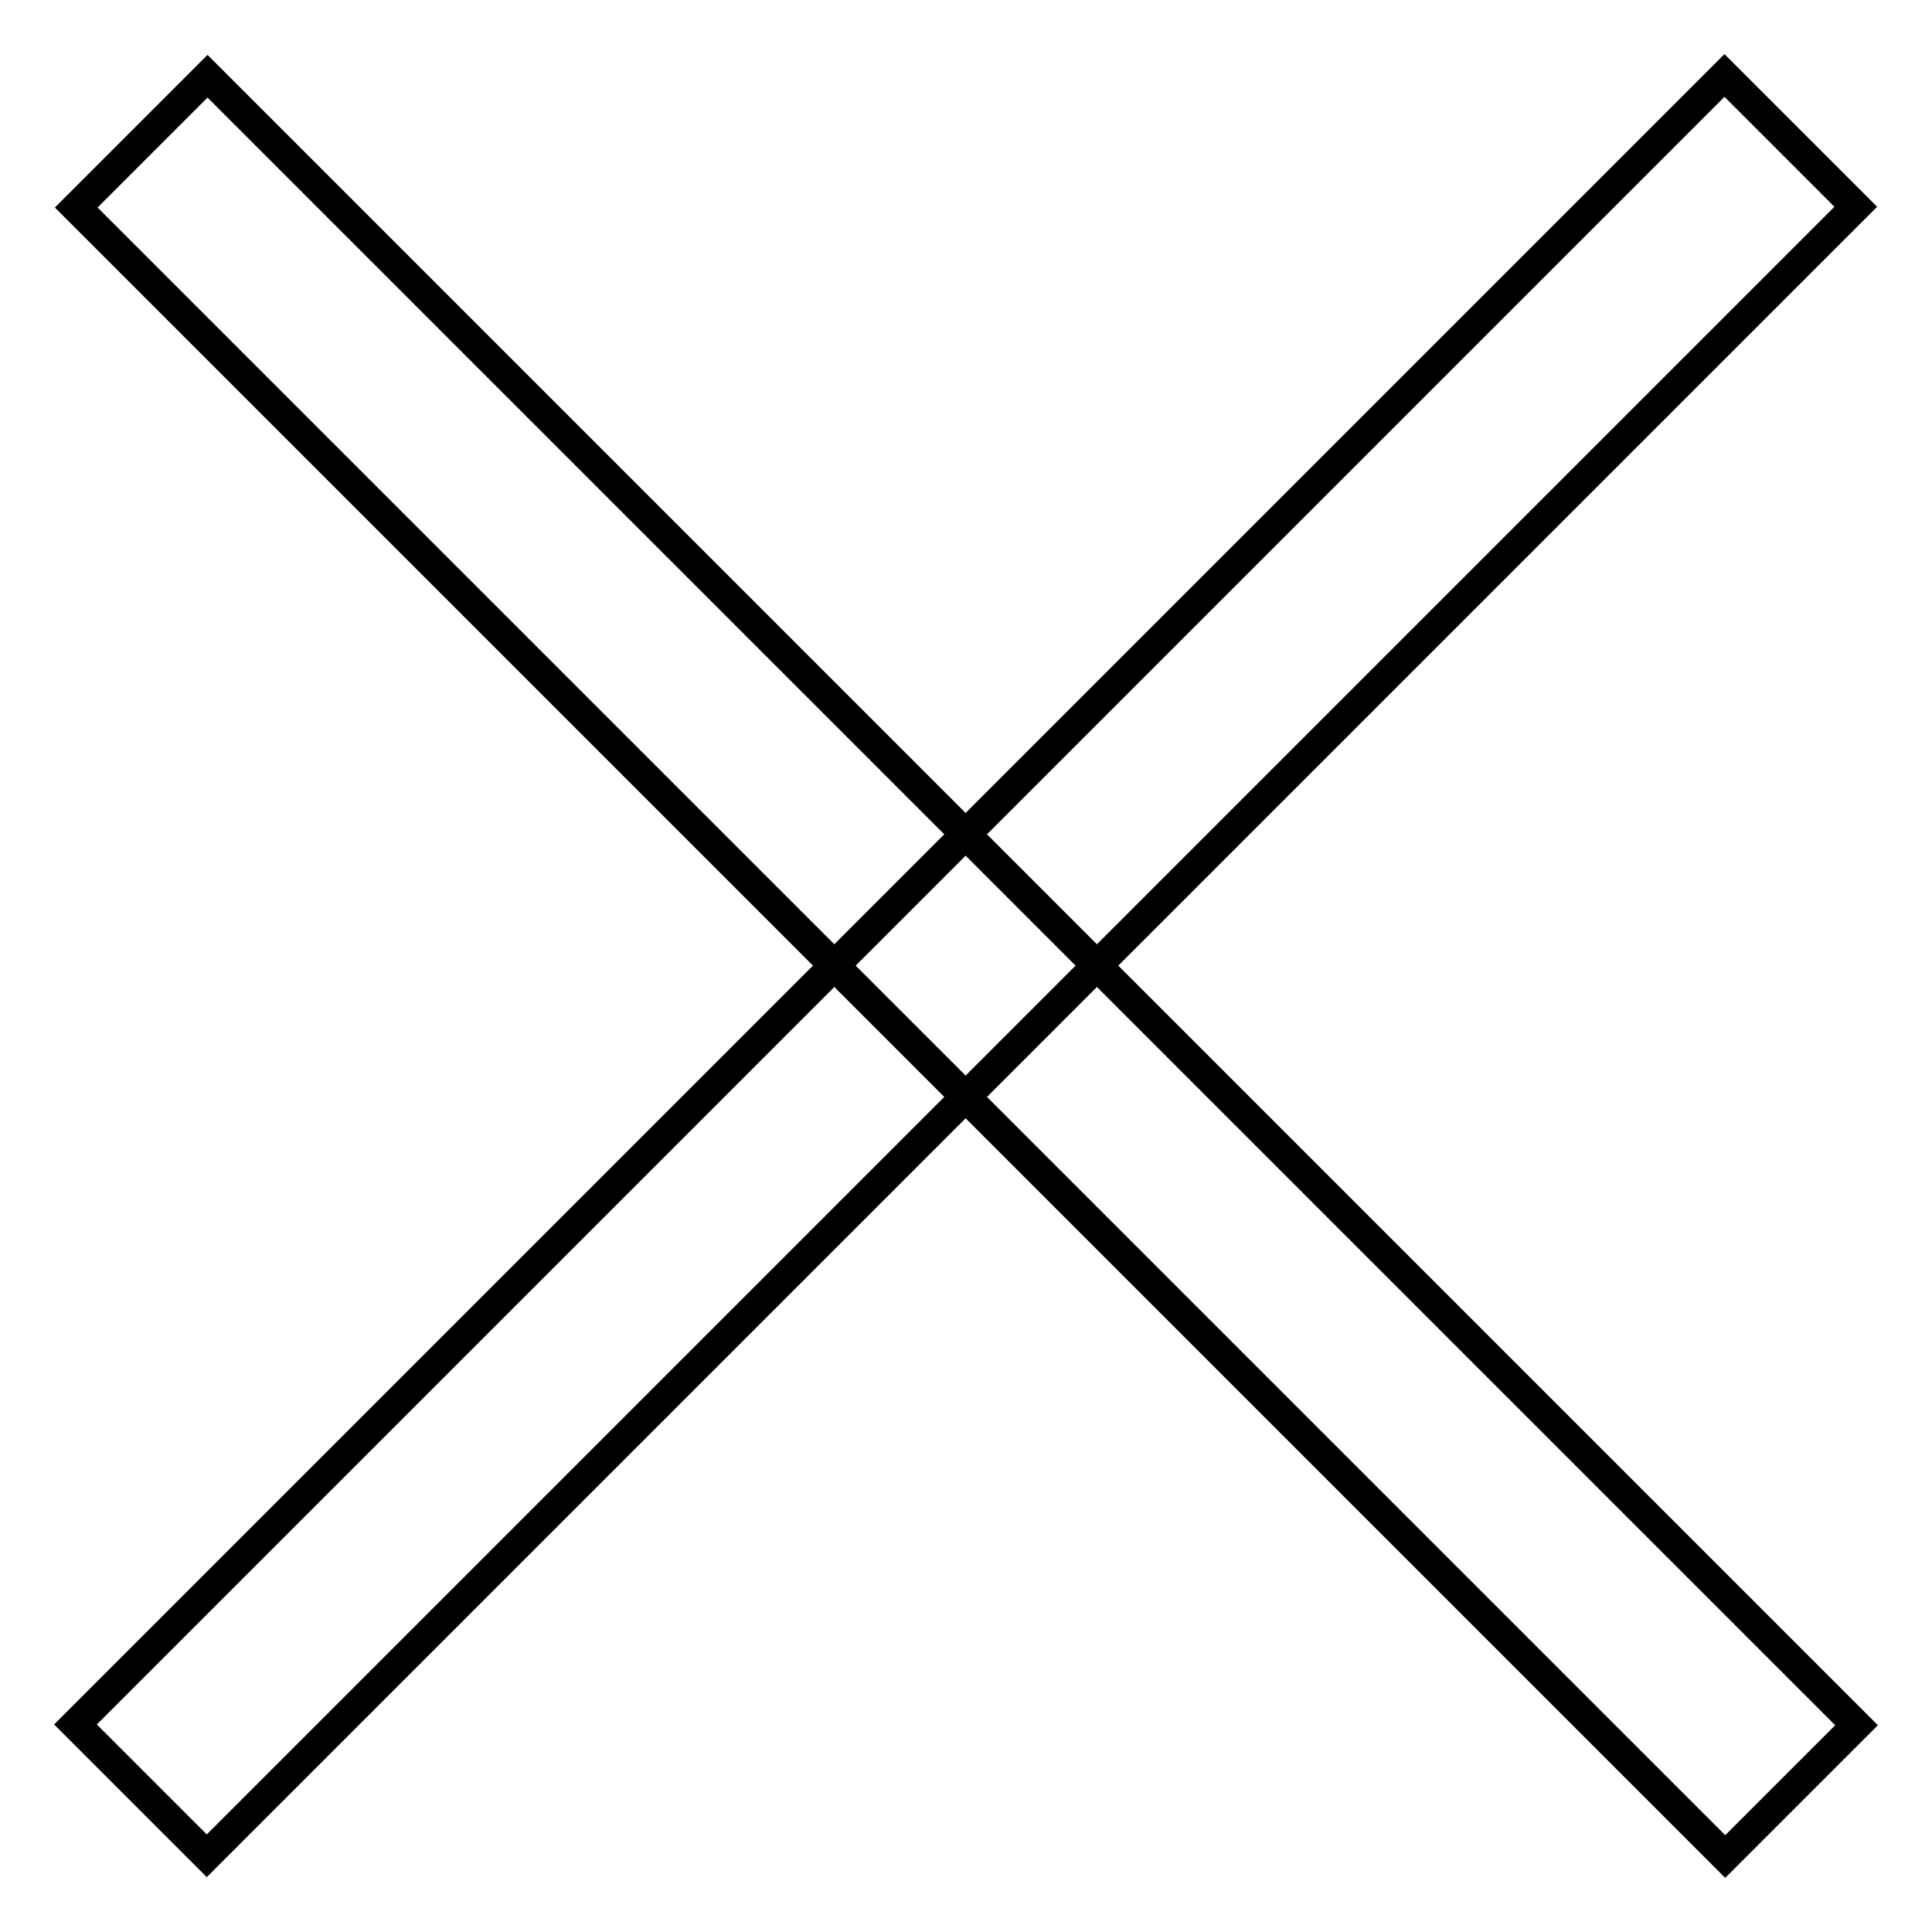
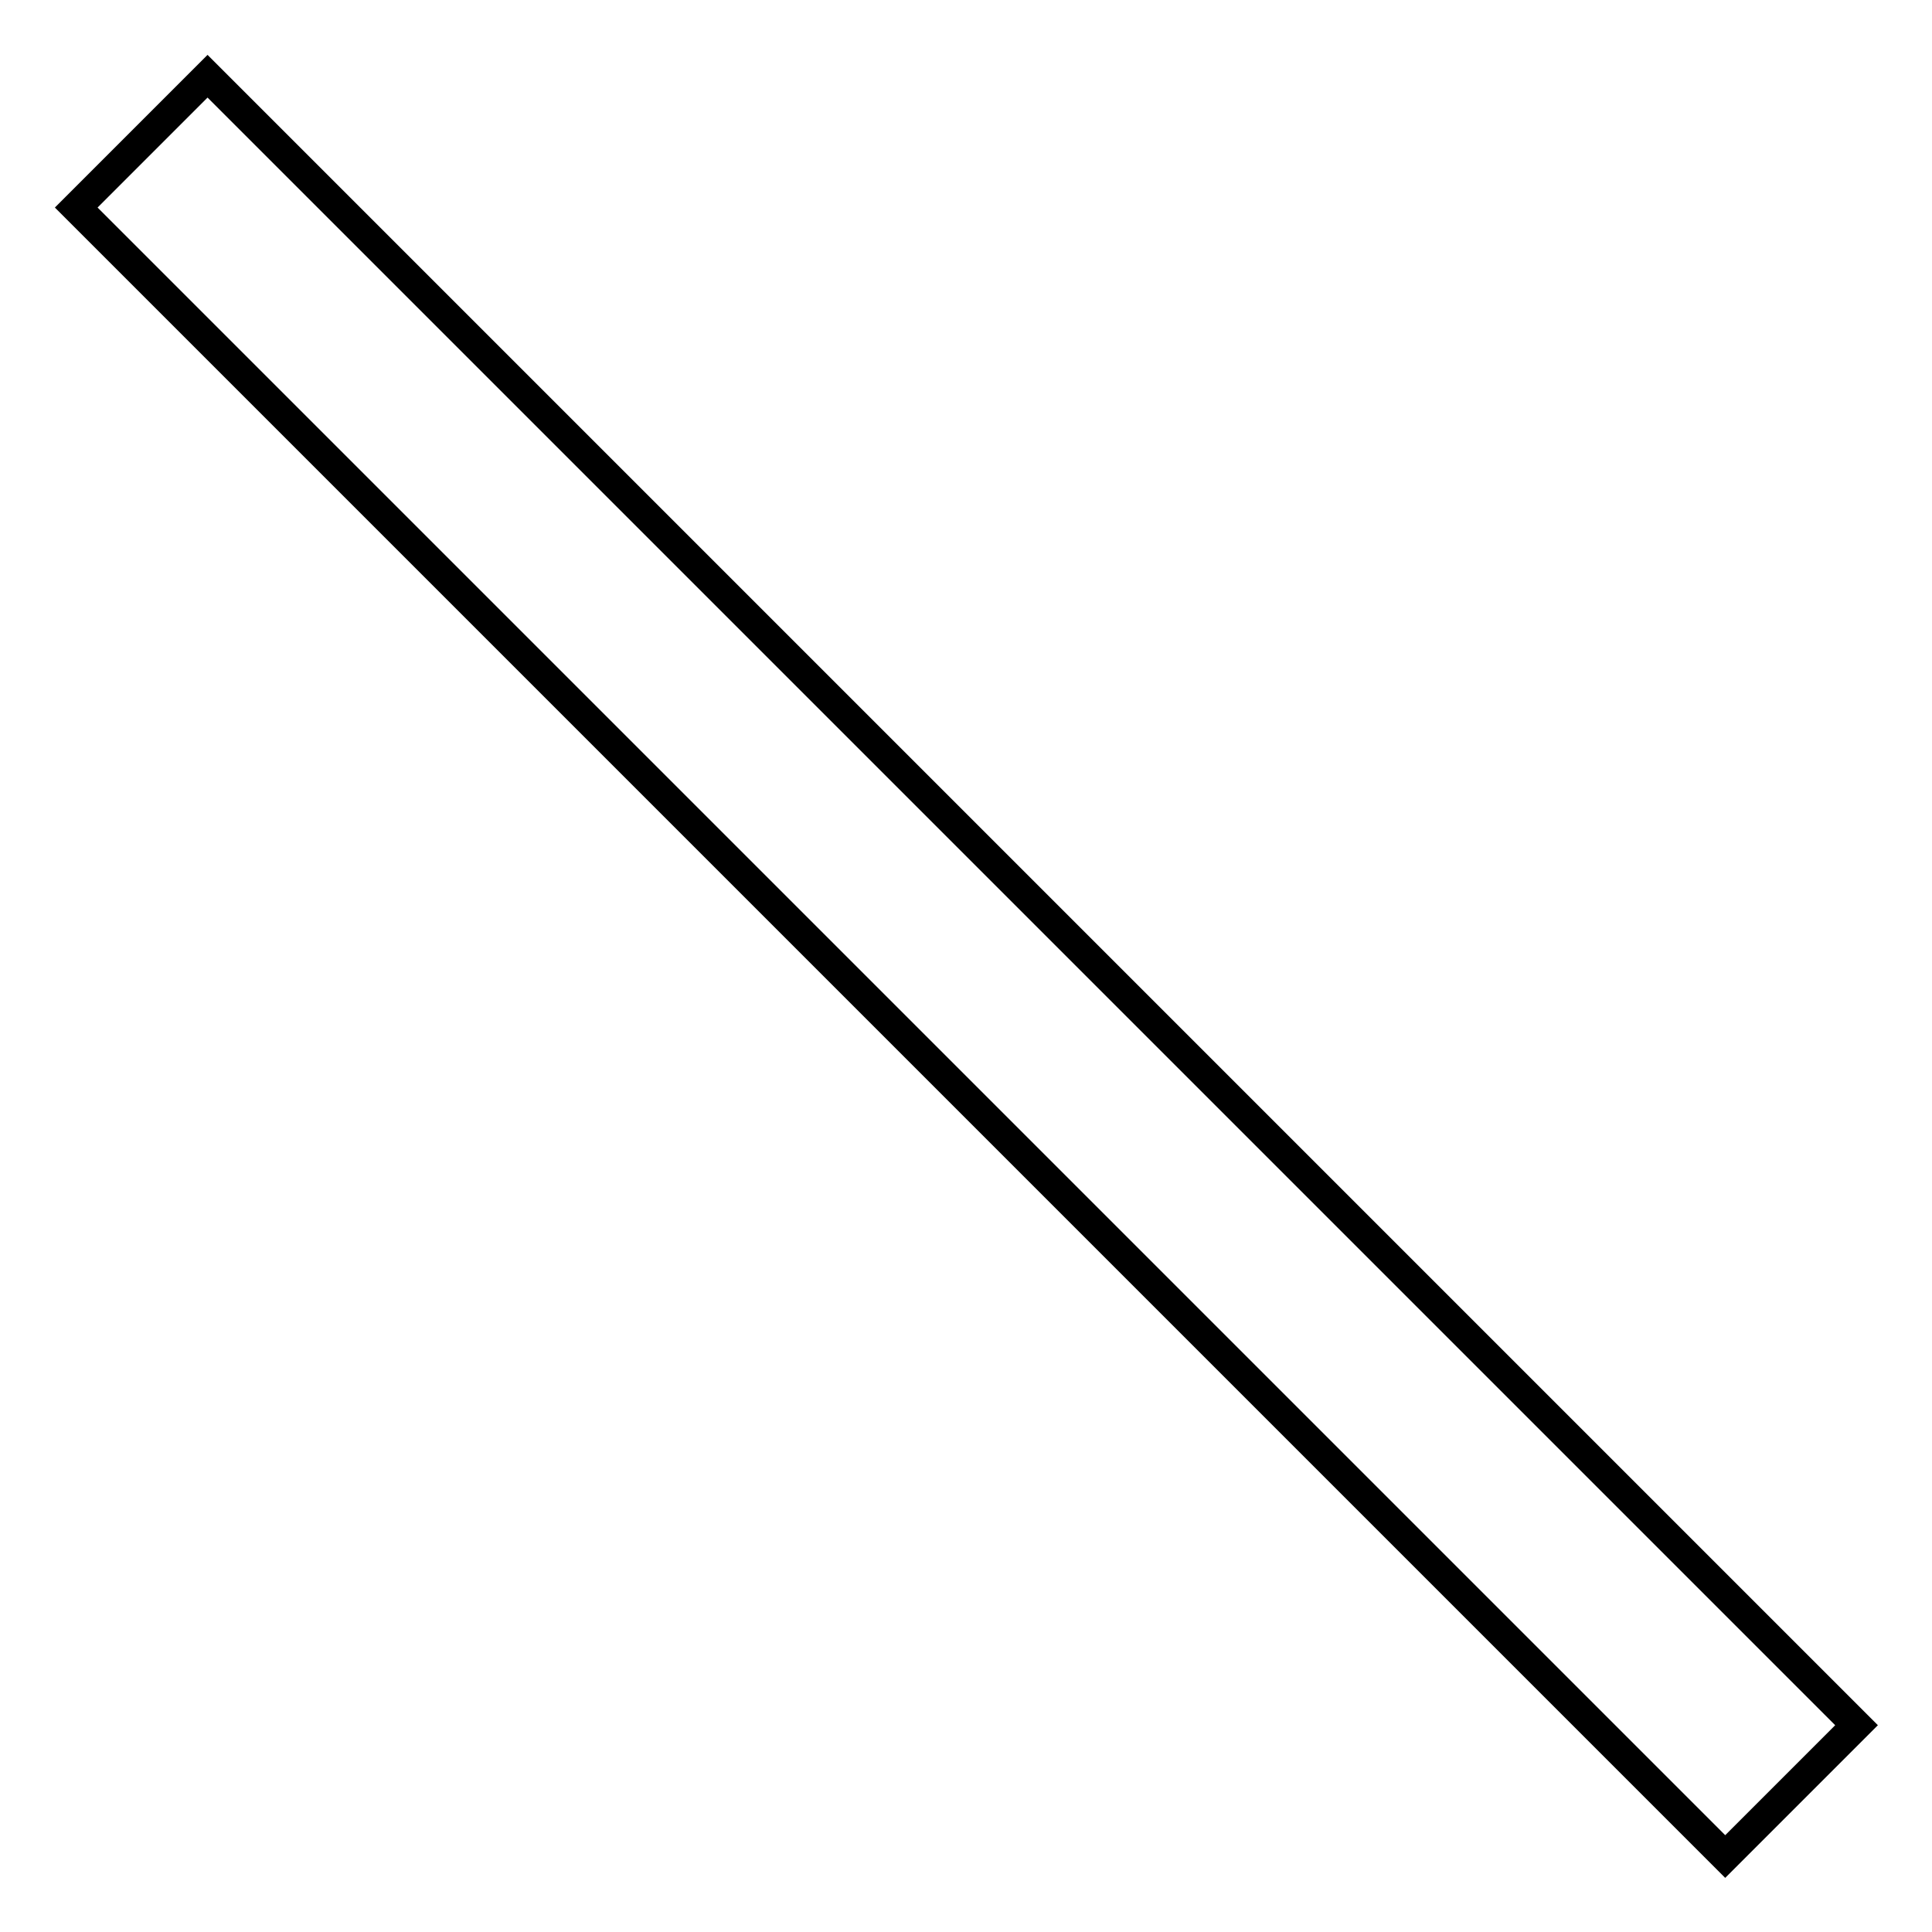
<svg xmlns="http://www.w3.org/2000/svg" version="1.1" x="0px" y="0px" viewBox="0 0 256 256" enable-background="new 0 0 256 256" xml:space="preserve">
  <g>
    <path stroke-width="4" fill-opacity="0" stroke="#000000" d="M10.1,27.5l17.4-17.4L246,228.6L228.6,246L10.1,27.5z" />
-     <path stroke-width="4" fill-opacity="0" stroke="#000000" d="M228.5,10l17.4,17.4L27.4,245.9L10,228.5L228.5,10L228.5,10z" />
  </g>
</svg>